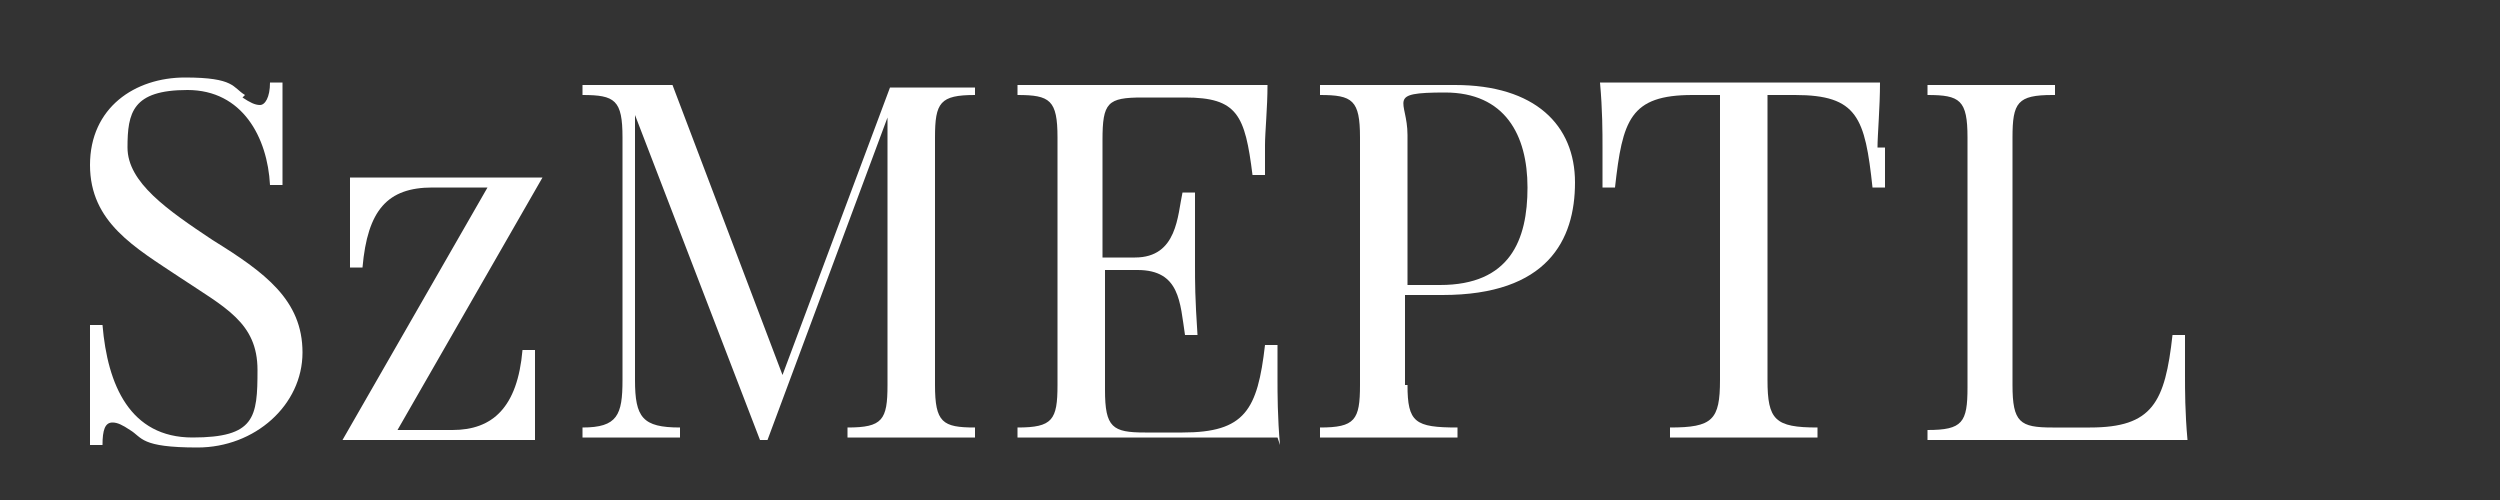
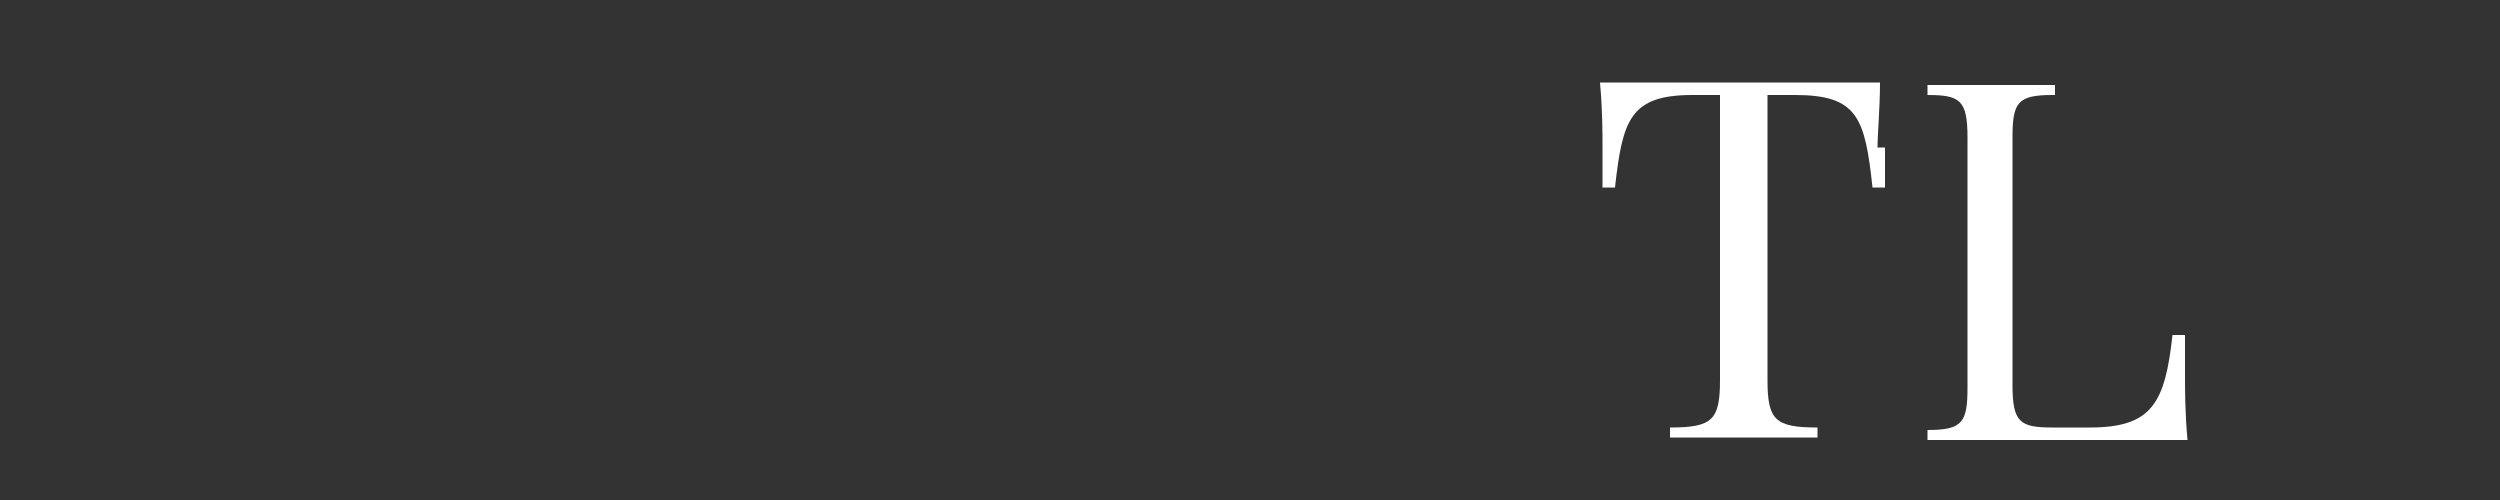
<svg xmlns="http://www.w3.org/2000/svg" version="1.1" viewBox="0 0 100 20">
  <rect x="0" y="0" width="100" height="20" fill="#333333" stroke="none" />
  <defs>
    <style>
      .cls-1 {
        fill: #fff;
      }
    </style>
  </defs>
  <g>
    <g id="Warstwa_1">
      <g>
-         <path class="cls-1" d="M9.7,3.9c.3.2.5.3.7.3s.4-.3.4-.9h.5c0,.7,0,1.6,0,4.1h-.5c-.1-1.9-1.1-3.8-3.3-3.8s-2.4.9-2.4,2.3,1.6,2.5,3.4,3.7c2.1,1.3,3.6,2.4,3.6,4.5s-1.9,3.8-4.2,3.8-2.2-.4-2.7-.7c-.3-.2-.5-.3-.7-.3-.3,0-.4.3-.4.9h-.5c0-.8,0-2,0-4.8h.5c.2,2.4,1.1,4.5,3.6,4.5s2.6-.8,2.6-2.7-1.3-2.5-3.1-3.7-3.6-2.2-3.6-4.5,1.8-3.5,3.8-3.5,1.9.4,2.4.7Z" />
-         <path class="cls-1" d="M18.1,17.2c1.6,0,2.6-.9,2.8-3.2h.5c0,1.7,0,2.9,0,3.6-1.2,0-2.5,0-3.7,0s-2.8,0-4,0l5.8-10.1h-2.2c-1.8,0-2.6.9-2.8,3.2h-.5c0-1.7,0-2.9,0-3.6,1.2,0,2.5,0,3.7,0s2.8,0,4,0l-5.8,10.1h2.2Z" />
-         <path class="cls-1" d="M39,3.8c-1.4,0-1.6.3-1.6,1.7v9.9c0,1.5.3,1.7,1.6,1.7v.4c-.6,0-1.6,0-2.5,0s-2,0-2.6,0v-.4c1.4,0,1.6-.3,1.6-1.7V4.7l-4.8,12.9h-.3l-5-13v10.6c0,1.5.3,1.9,1.8,1.9v.4c-.5,0-1.4,0-2,0s-1.4,0-1.9,0v-.4c1.4,0,1.6-.5,1.6-1.9V5.5c0-1.5-.3-1.7-1.6-1.7v-.4c.4,0,1.2,0,1.9,0s1.3,0,1.7,0l4.4,11.6,4.3-11.5h.9c.9,0,1.9,0,2.5,0v.4Z" />
-         <path class="cls-1" d="M51.1,17.5c-1.4,0-3.2,0-4.6,0s-3.8,0-5.8,0v-.4c1.4,0,1.6-.3,1.6-1.7V5.5c0-1.5-.3-1.7-1.6-1.7v-.4c2,0,4.6,0,5.8,0s2.9,0,4.2,0c0,.9-.1,1.9-.1,2.4s0,.9,0,1.2h-.5c-.3-2.4-.6-3.1-2.7-3.1h-1.7c-1.4,0-1.6.2-1.6,1.7v4.7h1.3c1.7,0,1.7-1.7,1.9-2.6h.5c0,.8,0,1.4,0,1.9s0,.7,0,1c0,.7,0,1.3.1,2.8h-.5c-.2-1.3-.2-2.6-1.9-2.6h-1.3v4.8c0,1.5.3,1.7,1.6,1.7h1.5c2.5,0,3-.9,3.3-3.5h.5c0,.4,0,.9,0,1.4s0,1.5.1,2.6Z" />
-         <path class="cls-1" d="M56.3,15.4c0,1.5.3,1.7,2,1.7v.4c-.7,0-1.9,0-2.9,0s-2,0-2.6,0v-.4c1.4,0,1.6-.3,1.6-1.7V5.5c0-1.5-.3-1.7-1.6-1.7v-.4c.6,0,1.6,0,2.4,0,1.3,0,2.5,0,3,0,3.2,0,4.8,1.6,4.8,3.9s-1.1,4.5-5.3,4.5h-1.5v3.6ZM56.3,5.5v5.9h1.3c2.8,0,3.5-1.8,3.5-3.9s-.9-3.8-3.3-3.8-1.5.3-1.5,1.7Z" />
        <path class="cls-1" d="M75.4,5.9c0,.6,0,1.2,0,1.6h-.5c-.3-2.8-.6-3.7-3.1-3.7h-1.1v11.4c0,1.6.3,1.9,2,1.9v.4c-.7,0-1.9,0-2.9,0s-2.3,0-3,0v-.4c1.7,0,2-.3,2-1.9V3.8h-1.1c-2.5,0-2.8,1-3.1,3.7h-.5c0-.4,0-1,0-1.6s0-1.5-.1-2.6c1.7,0,4,0,5.6,0s4,0,5.6,0c0,1-.1,2.1-.1,2.6Z" />
        <path class="cls-1" d="M82.1,3.8c-1.4,0-1.6.3-1.6,1.7v9.9c0,1.5.3,1.7,1.6,1.7h1.5c2.5,0,3-1,3.3-3.7h.5c0,.4,0,1,0,1.6s0,1.5.1,2.6c-1.4,0-3.2,0-4.6,0s-3.8,0-5.8,0v-.4c1.4,0,1.6-.3,1.6-1.7V5.5c0-1.5-.3-1.7-1.6-1.7v-.4c.6,0,1.5,0,2.6,0s1.9,0,2.5,0v.4Z" />
      </g>
    </g>
  </g>
</svg>